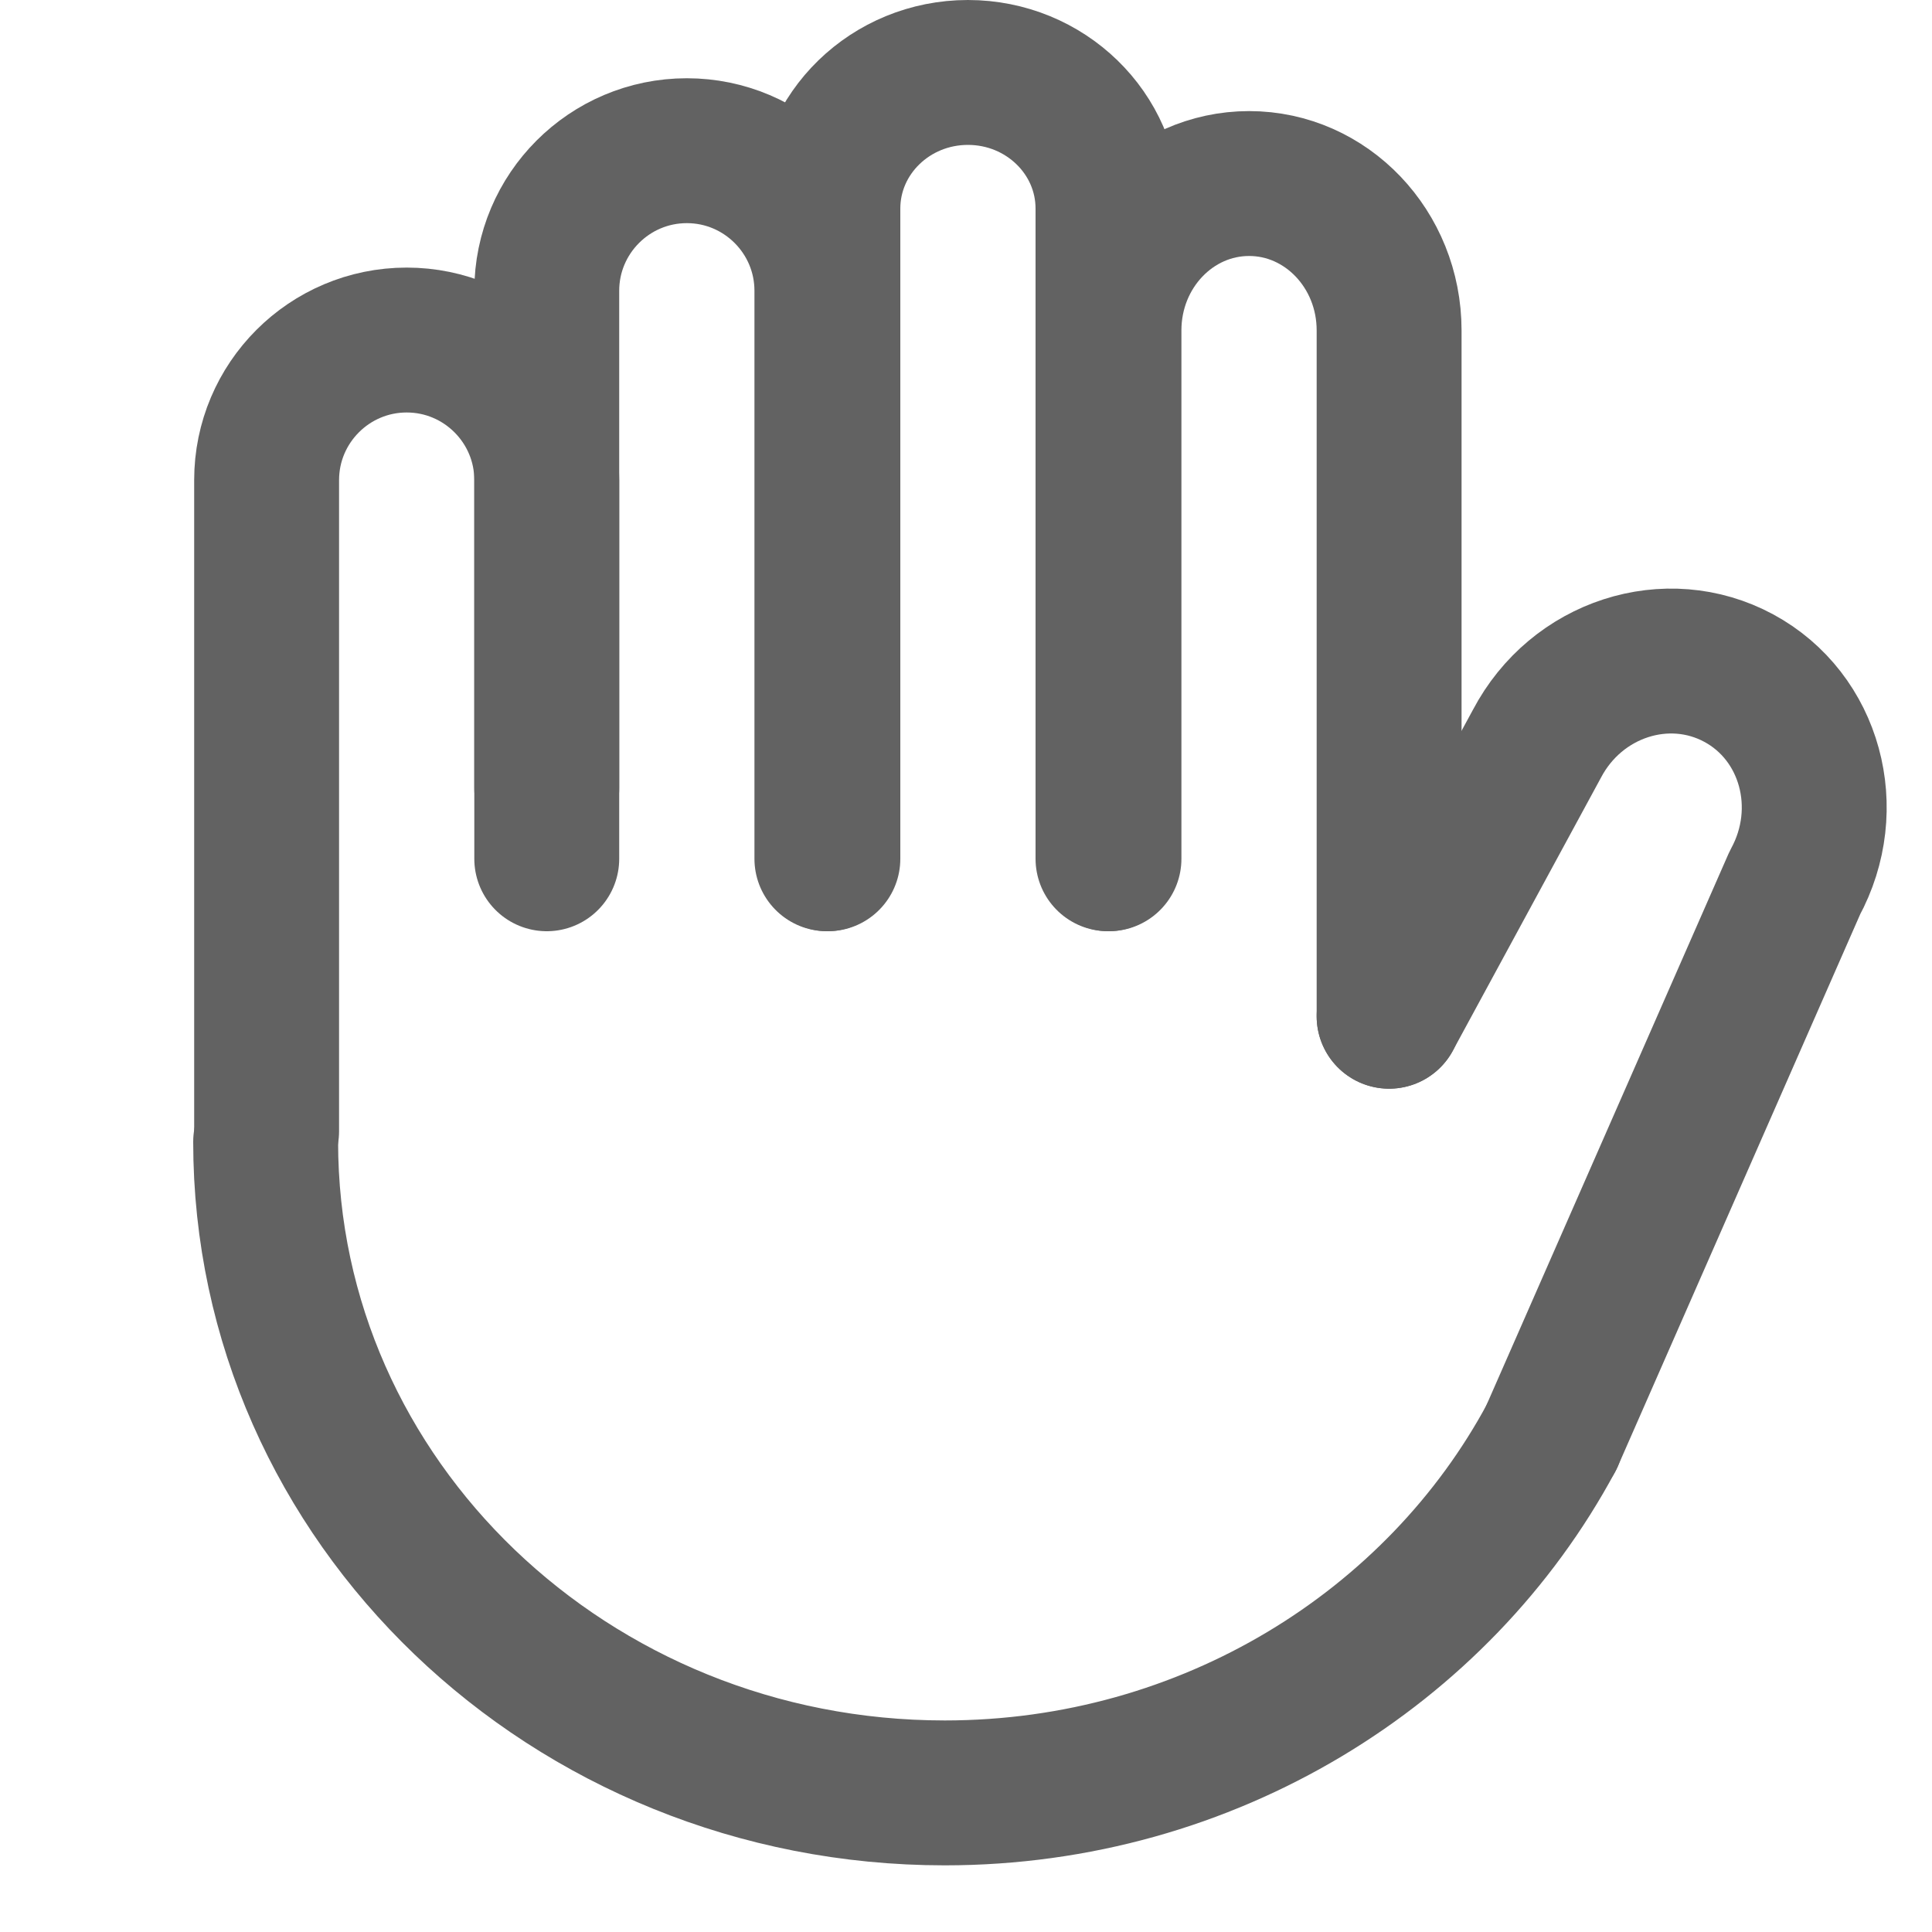
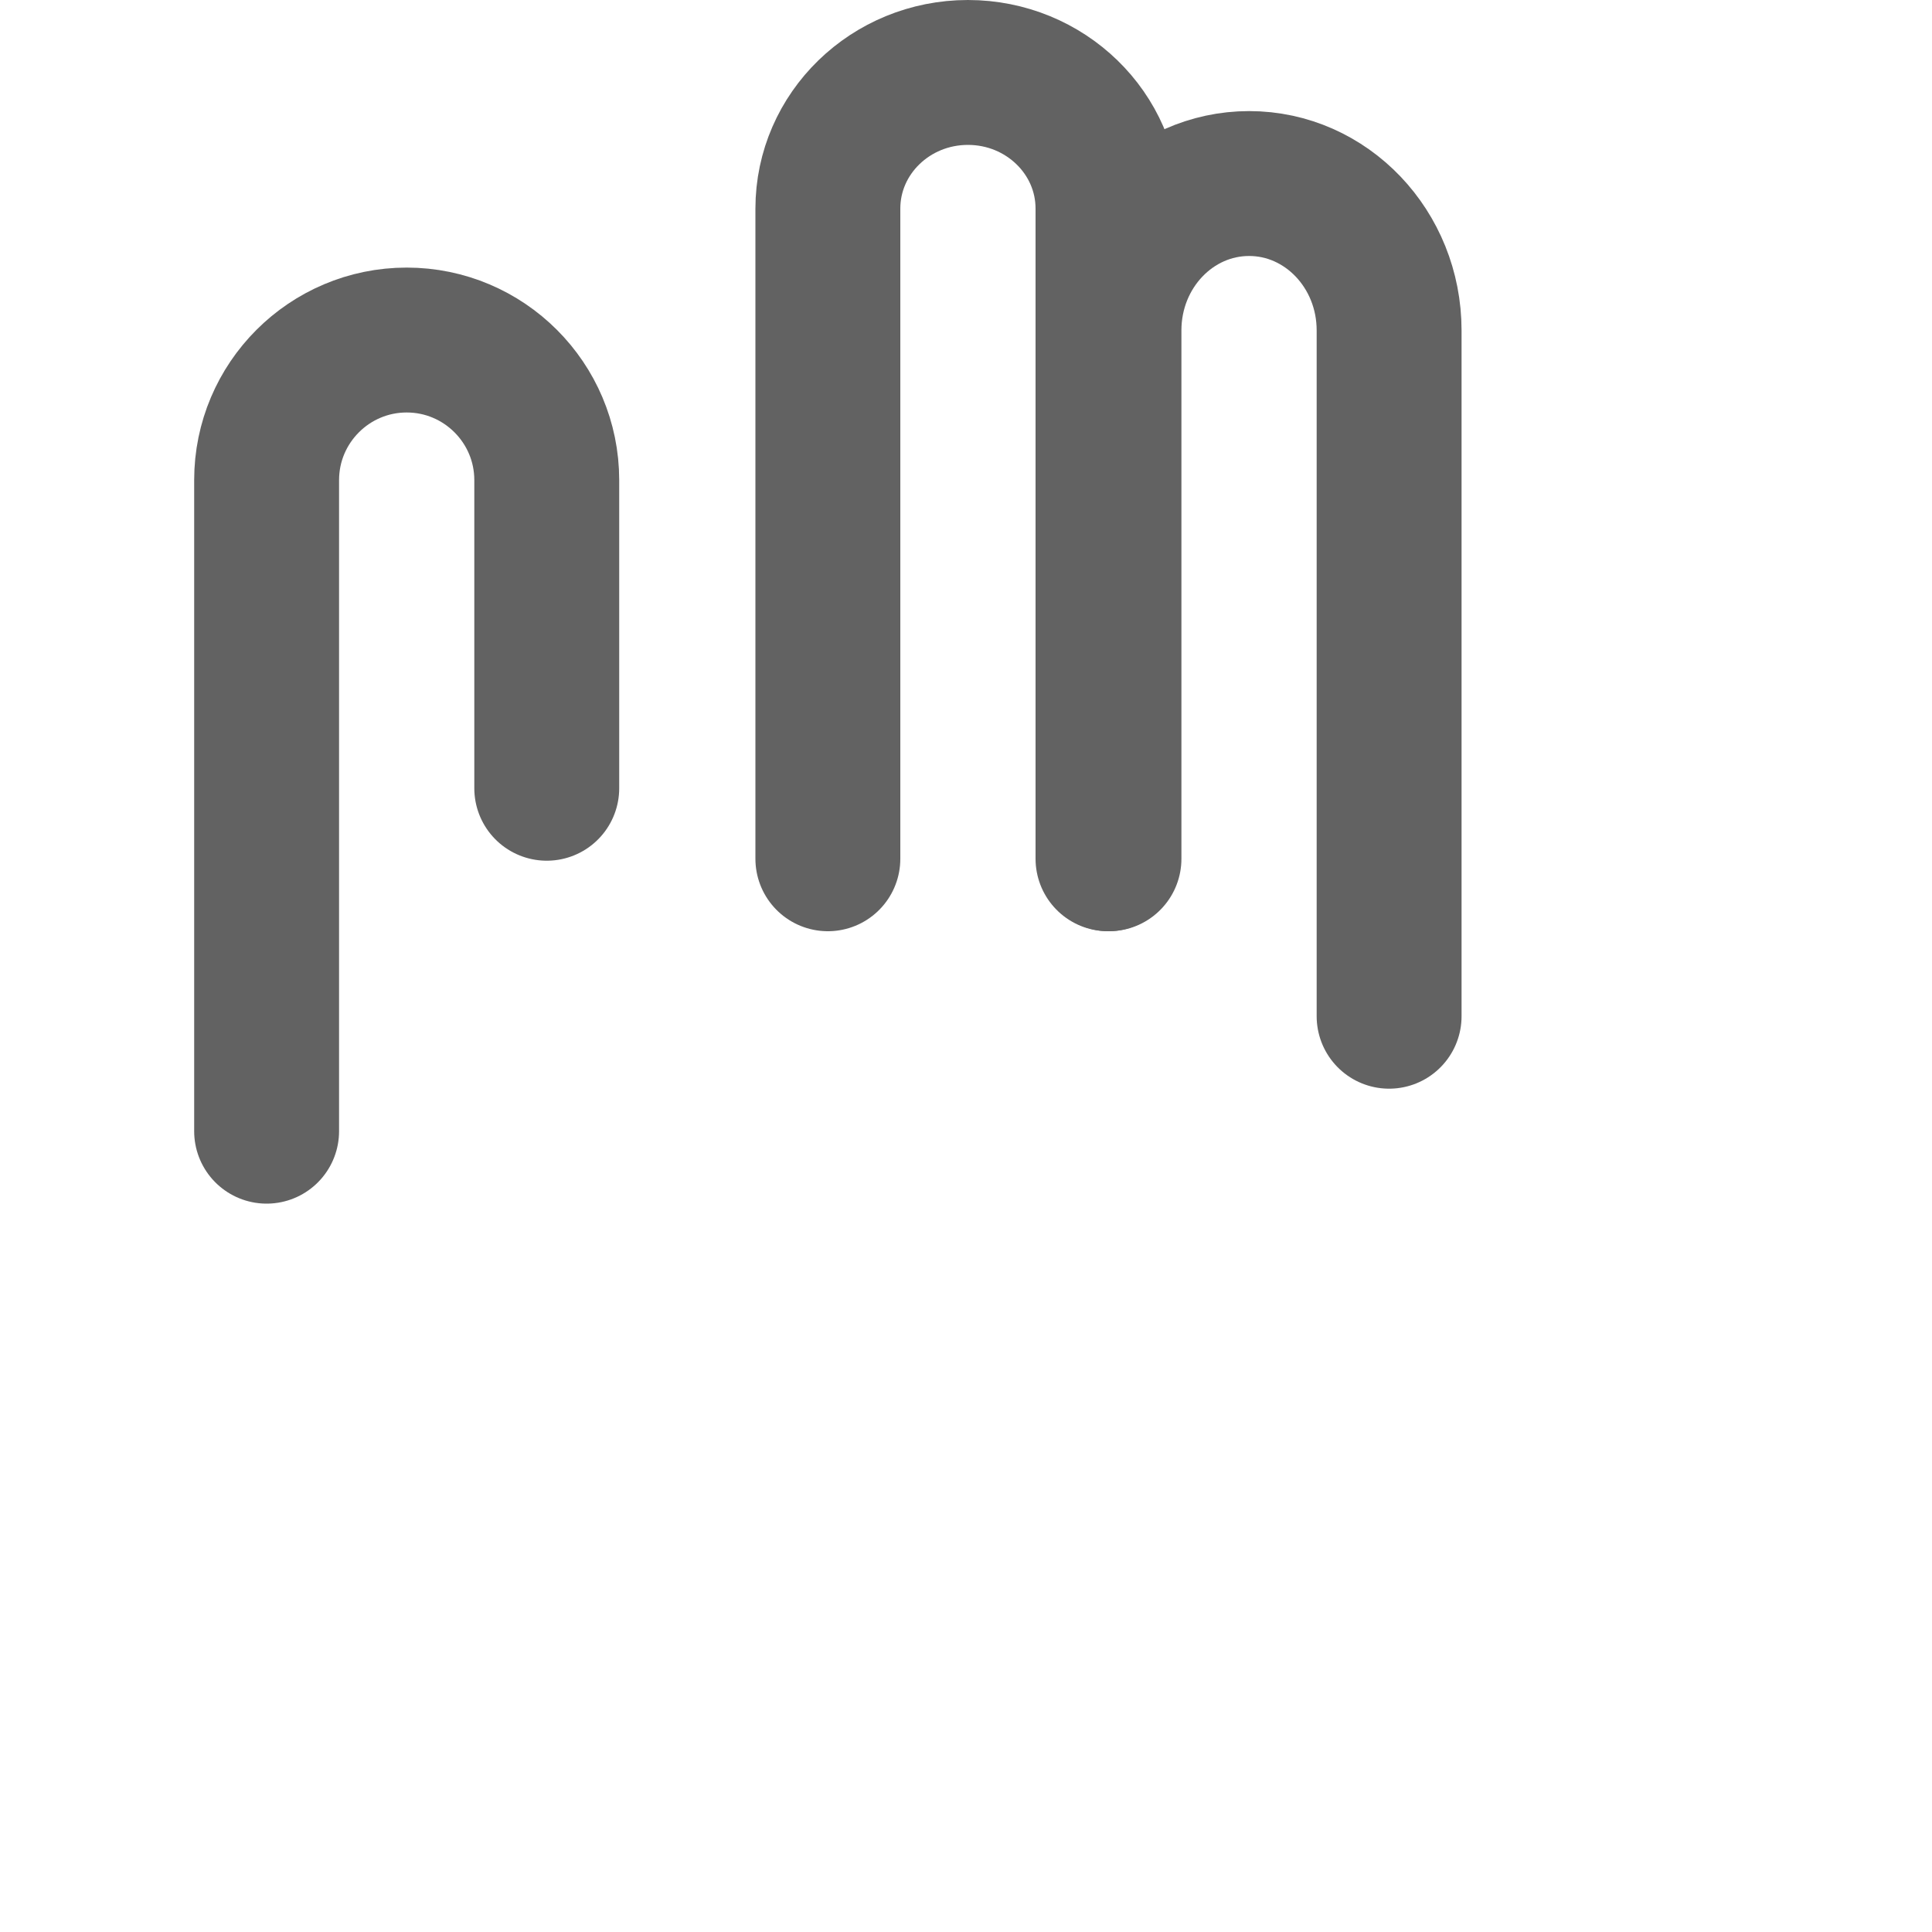
<svg xmlns="http://www.w3.org/2000/svg" width="20" height="20" viewBox="0 0 20 20" fill="none">
  <g opacity="0.7">
    <path d="M11.47 8.89V2.16C11.47 1.38 10.82 0.75 10.02 0.75C9.22 0.75 8.57 1.38 8.57 2.16V8.89" stroke="#202020" stroke-width="1.5" stroke-linecap="round" stroke-linejoin="round" />
    <path d="M14.38 10.52V3.42C14.38 2.58 13.73 1.9 12.931 1.9C12.13 1.9 11.48 2.58 11.48 3.42V8.89" stroke="#202020" stroke-width="1.5" stroke-linecap="round" stroke-linejoin="round" />
-     <path d="M16.06 14.88L18.58 9.14C19 8.37 18.74 7.42 18 7.02C17.26 6.62 16.32 6.92 15.91 7.7L14.38 10.52" stroke="#202020" stroke-width="1.5" stroke-linecap="round" stroke-linejoin="round" />
    <path d="M5.66 8.16V4.97C5.66 4.17 5.01 3.52 4.21 3.52C3.41 3.52 2.76 4.17 2.76 4.97V11.71" stroke="#202020" stroke-width="1.5" stroke-linecap="round" stroke-linejoin="round" />
-     <path d="M8.56 8.89V3.01C8.56 2.21 7.91 1.56 7.11 1.56C6.31 1.56 5.66 2.21 5.66 3.01V8.89" stroke="#202020" stroke-width="1.5" stroke-linecap="round" stroke-linejoin="round" />
-     <path d="M16.06 14.88C14.89 17.06 12.51 18.56 9.78 18.56C5.9 18.56 2.75 15.54 2.75 11.82" stroke="#202020" stroke-width="1.5" stroke-linecap="round" stroke-linejoin="round" />
  </g>
</svg>